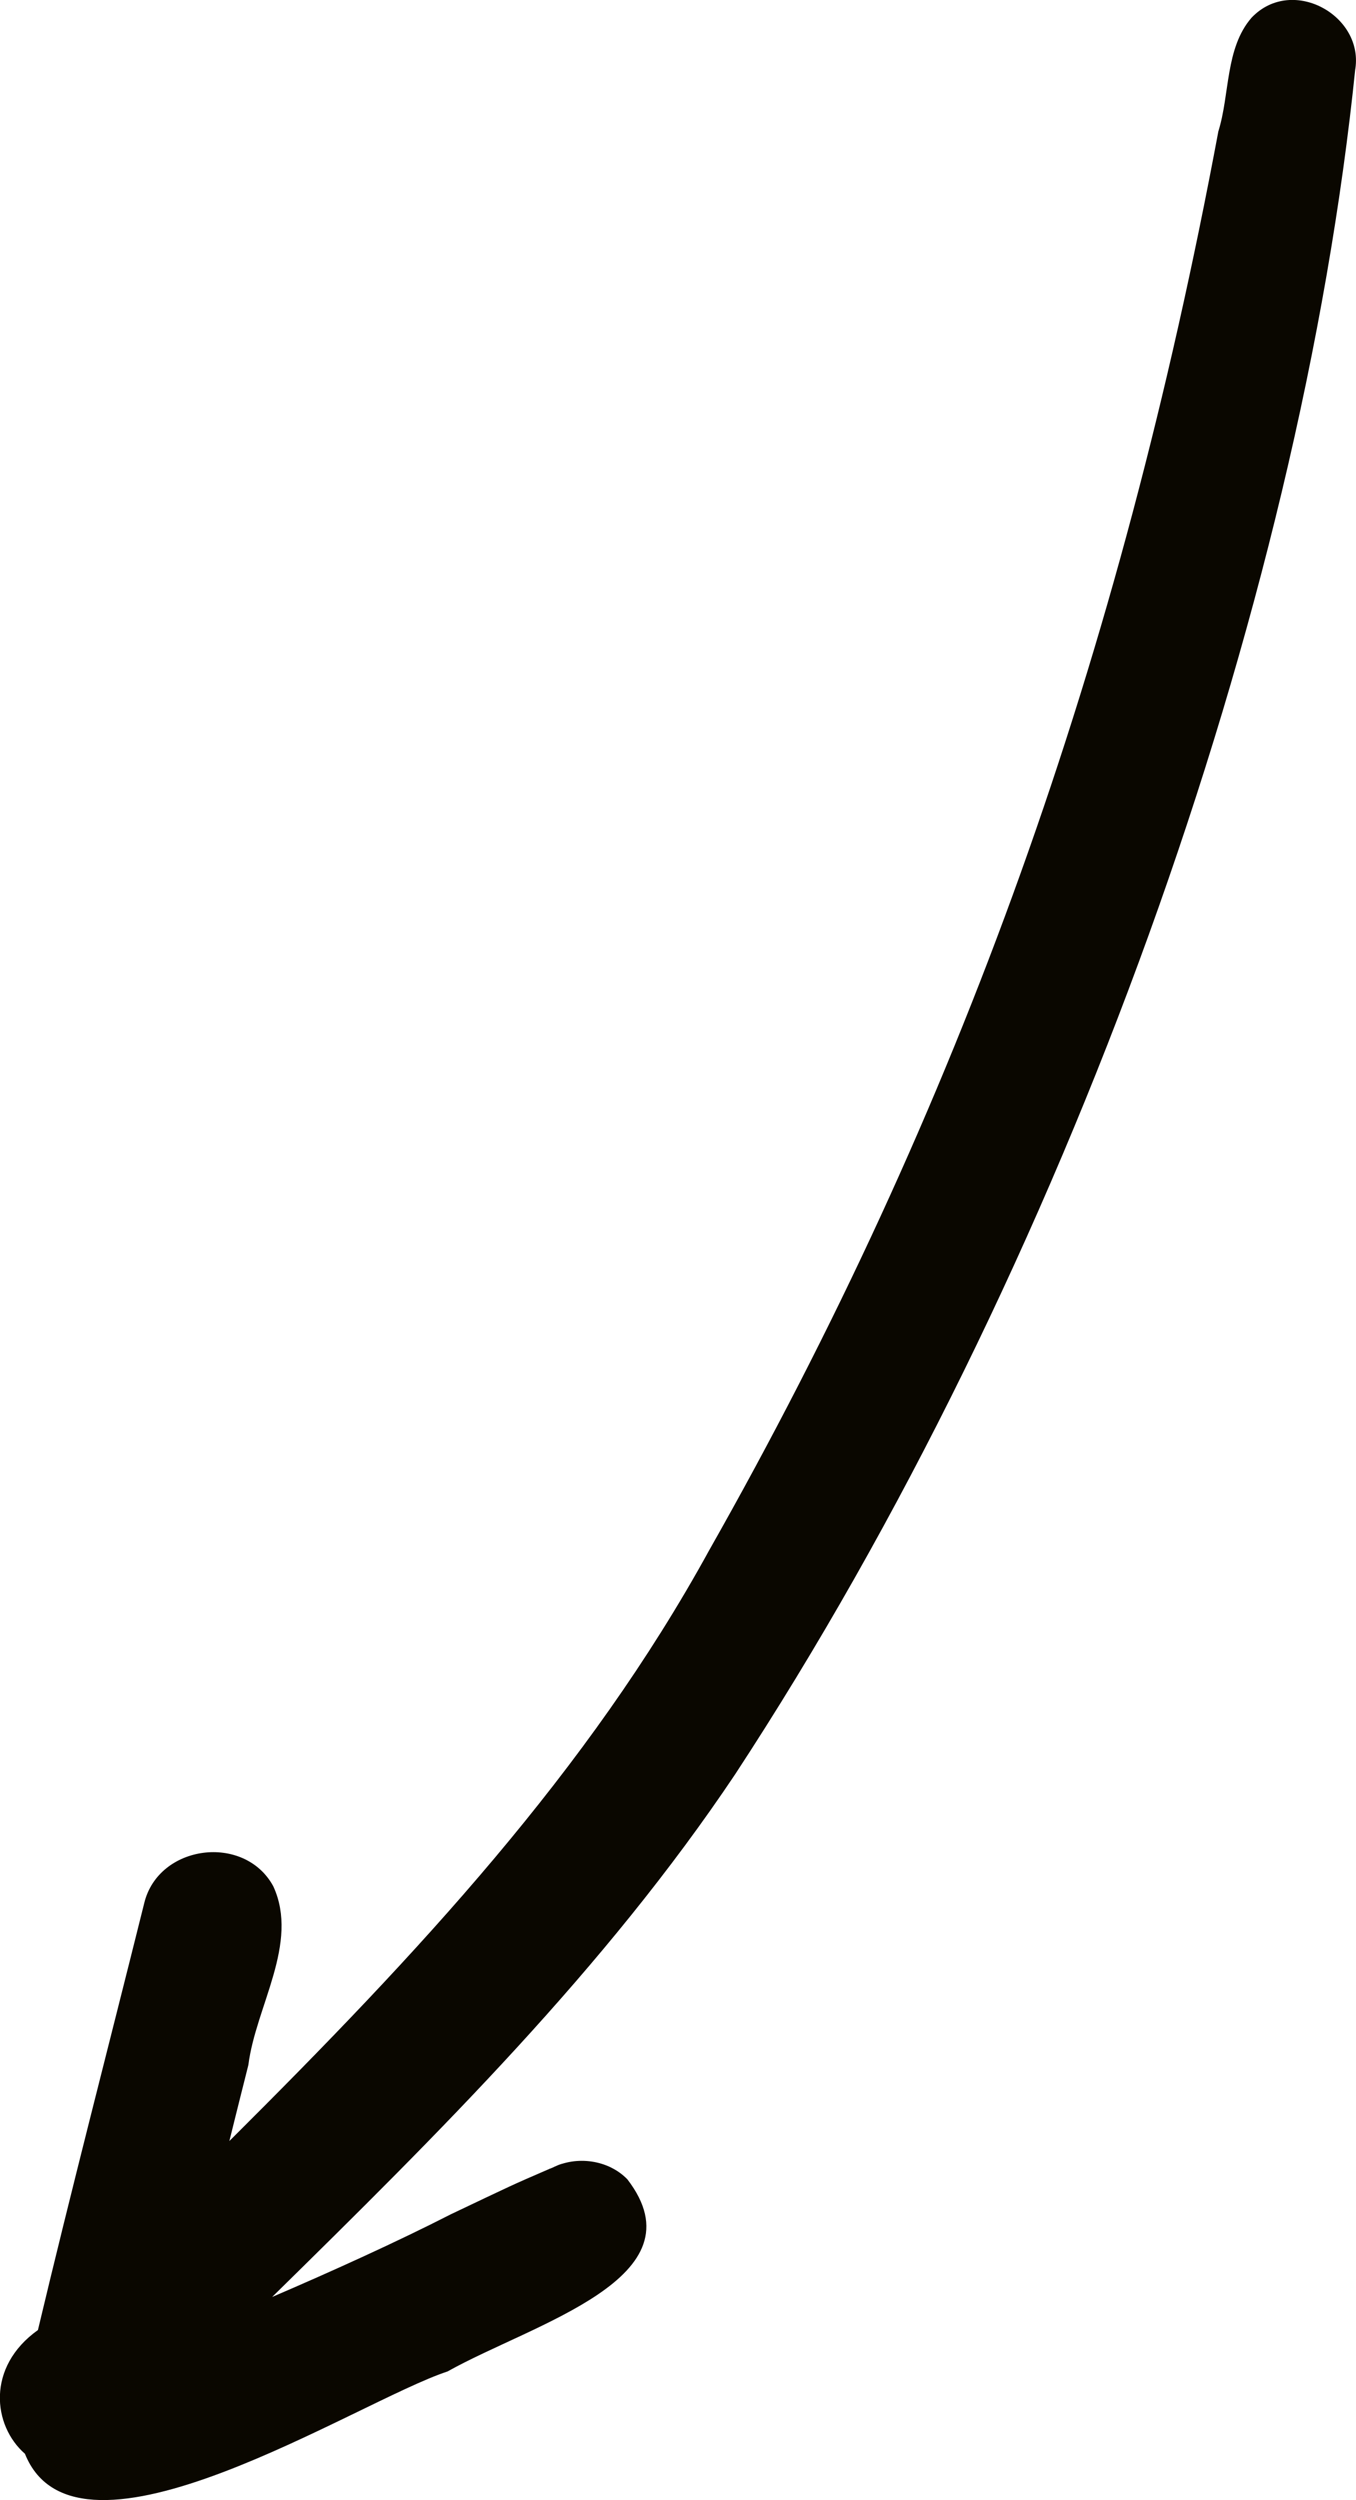
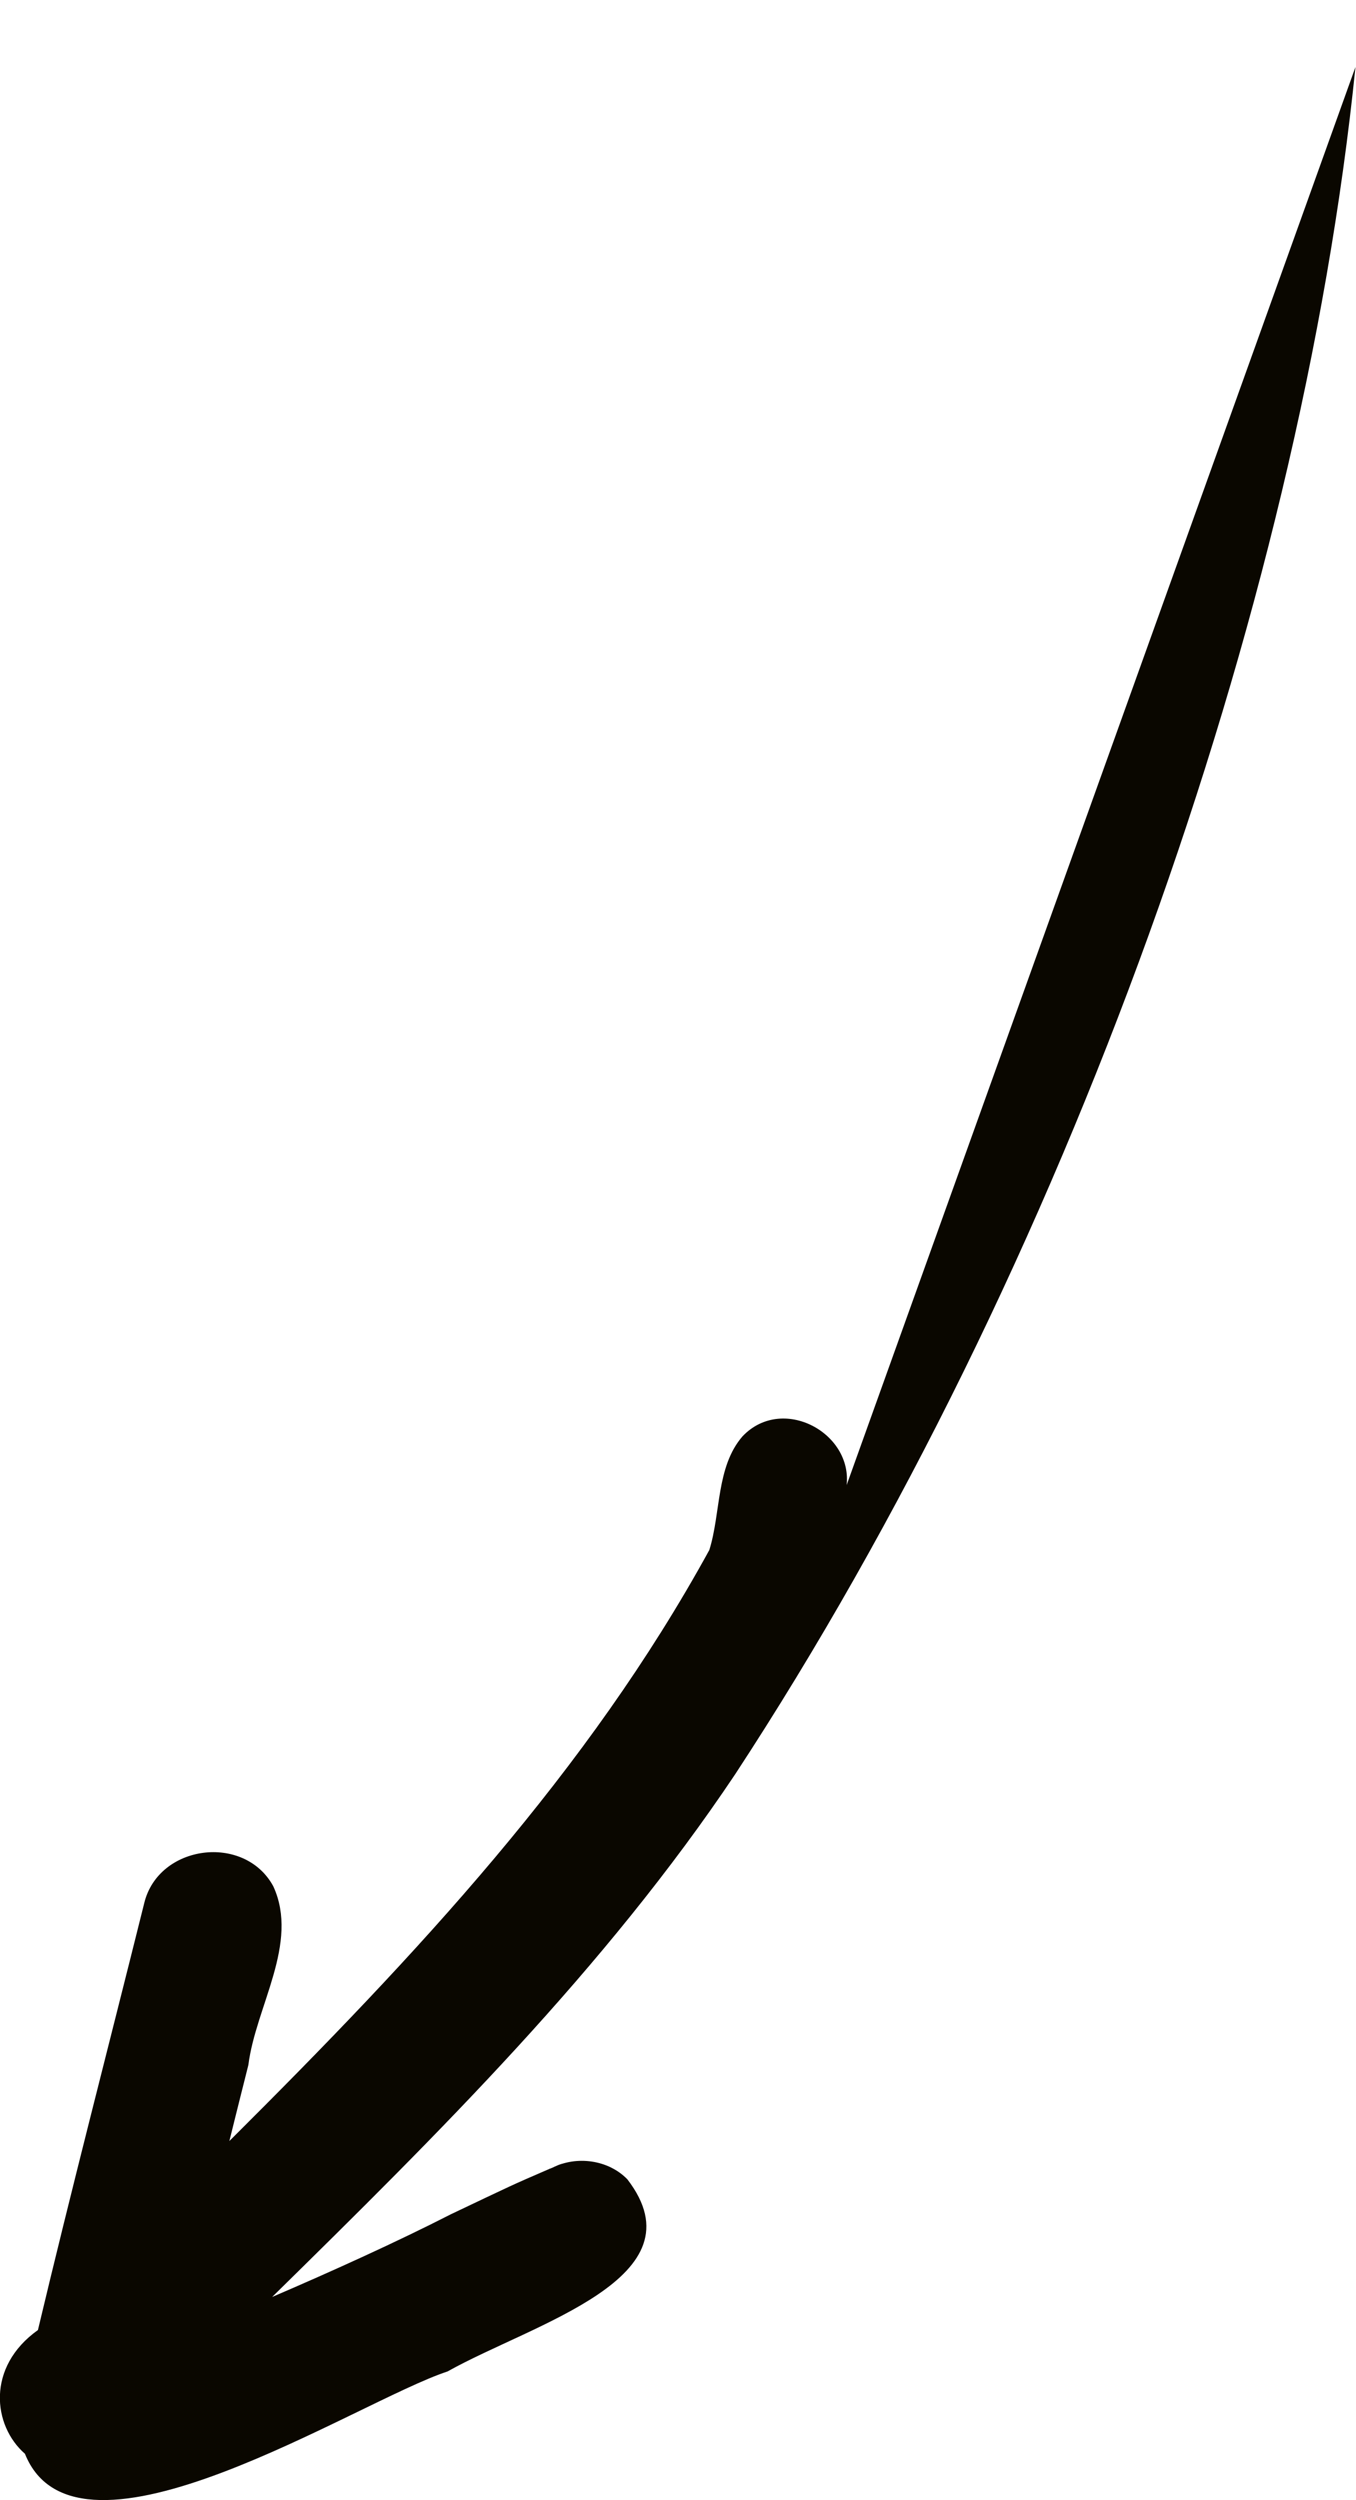
<svg xmlns="http://www.w3.org/2000/svg" id="_Слой_2" data-name="Слой 2" viewBox="0 0 128.35 236.63">
  <defs>
    <style> .cls-1 { fill: #0a0700; } </style>
  </defs>
  <g id="_Слой_1-2" data-name="Слой 1">
-     <path class="cls-1" d="M128.3,6.34c-5.22,51.34-27.35,113.74-58.73,161.62-12.32,18.4-28.06,33.97-43.81,49.45,5.66-2.43,11.88-5.25,16.92-7.83,5.81-2.76,5.63-2.7,9.34-4.3-.04,.01-.08,.03-.09,.03,.05-.03,.11-.03,.17-.06,.15-.06,.27-.11,.43-.19,1.45-.64,.36-.14-.25,.12,2.29-1.17,5.3-.76,7.1,1.09,7.19,9.35-8.92,13.64-17.02,18.19-8.55,2.81-35.06,20.12-40,7.79-3.05-2.66-3.67-8.22,1.23-11.71,3.21-13.49,6.71-26.94,10.06-40.4,1.34-5.57,9.5-6.62,12.22-1.6,2.48,5.4-1.67,11.39-2.36,16.91-.6,2.4-1.21,4.8-1.8,7.2,17.83-17.75,33.95-35,45.43-55.94C90.82,104.93,105.99,62.37,115.32,12.44c1.1-3.52,.64-7.87,3.14-10.76,3.91-4.12,11-.04,9.74,5.29,.07-.52,.16-1.21,.1-.63Z" />
+     <path class="cls-1" d="M128.3,6.34c-5.22,51.34-27.35,113.74-58.73,161.62-12.32,18.4-28.06,33.97-43.81,49.45,5.66-2.43,11.88-5.25,16.92-7.83,5.81-2.76,5.63-2.7,9.34-4.3-.04,.01-.08,.03-.09,.03,.05-.03,.11-.03,.17-.06,.15-.06,.27-.11,.43-.19,1.45-.64,.36-.14-.25,.12,2.29-1.17,5.3-.76,7.1,1.09,7.19,9.35-8.92,13.64-17.02,18.19-8.55,2.81-35.06,20.12-40,7.79-3.05-2.66-3.67-8.22,1.23-11.71,3.21-13.49,6.71-26.94,10.06-40.4,1.34-5.57,9.5-6.62,12.22-1.6,2.48,5.4-1.67,11.39-2.36,16.91-.6,2.4-1.21,4.8-1.8,7.2,17.83-17.75,33.95-35,45.43-55.94c1.1-3.52,.64-7.87,3.14-10.76,3.91-4.12,11-.04,9.74,5.29,.07-.52,.16-1.21,.1-.63Z" />
  </g>
</svg>